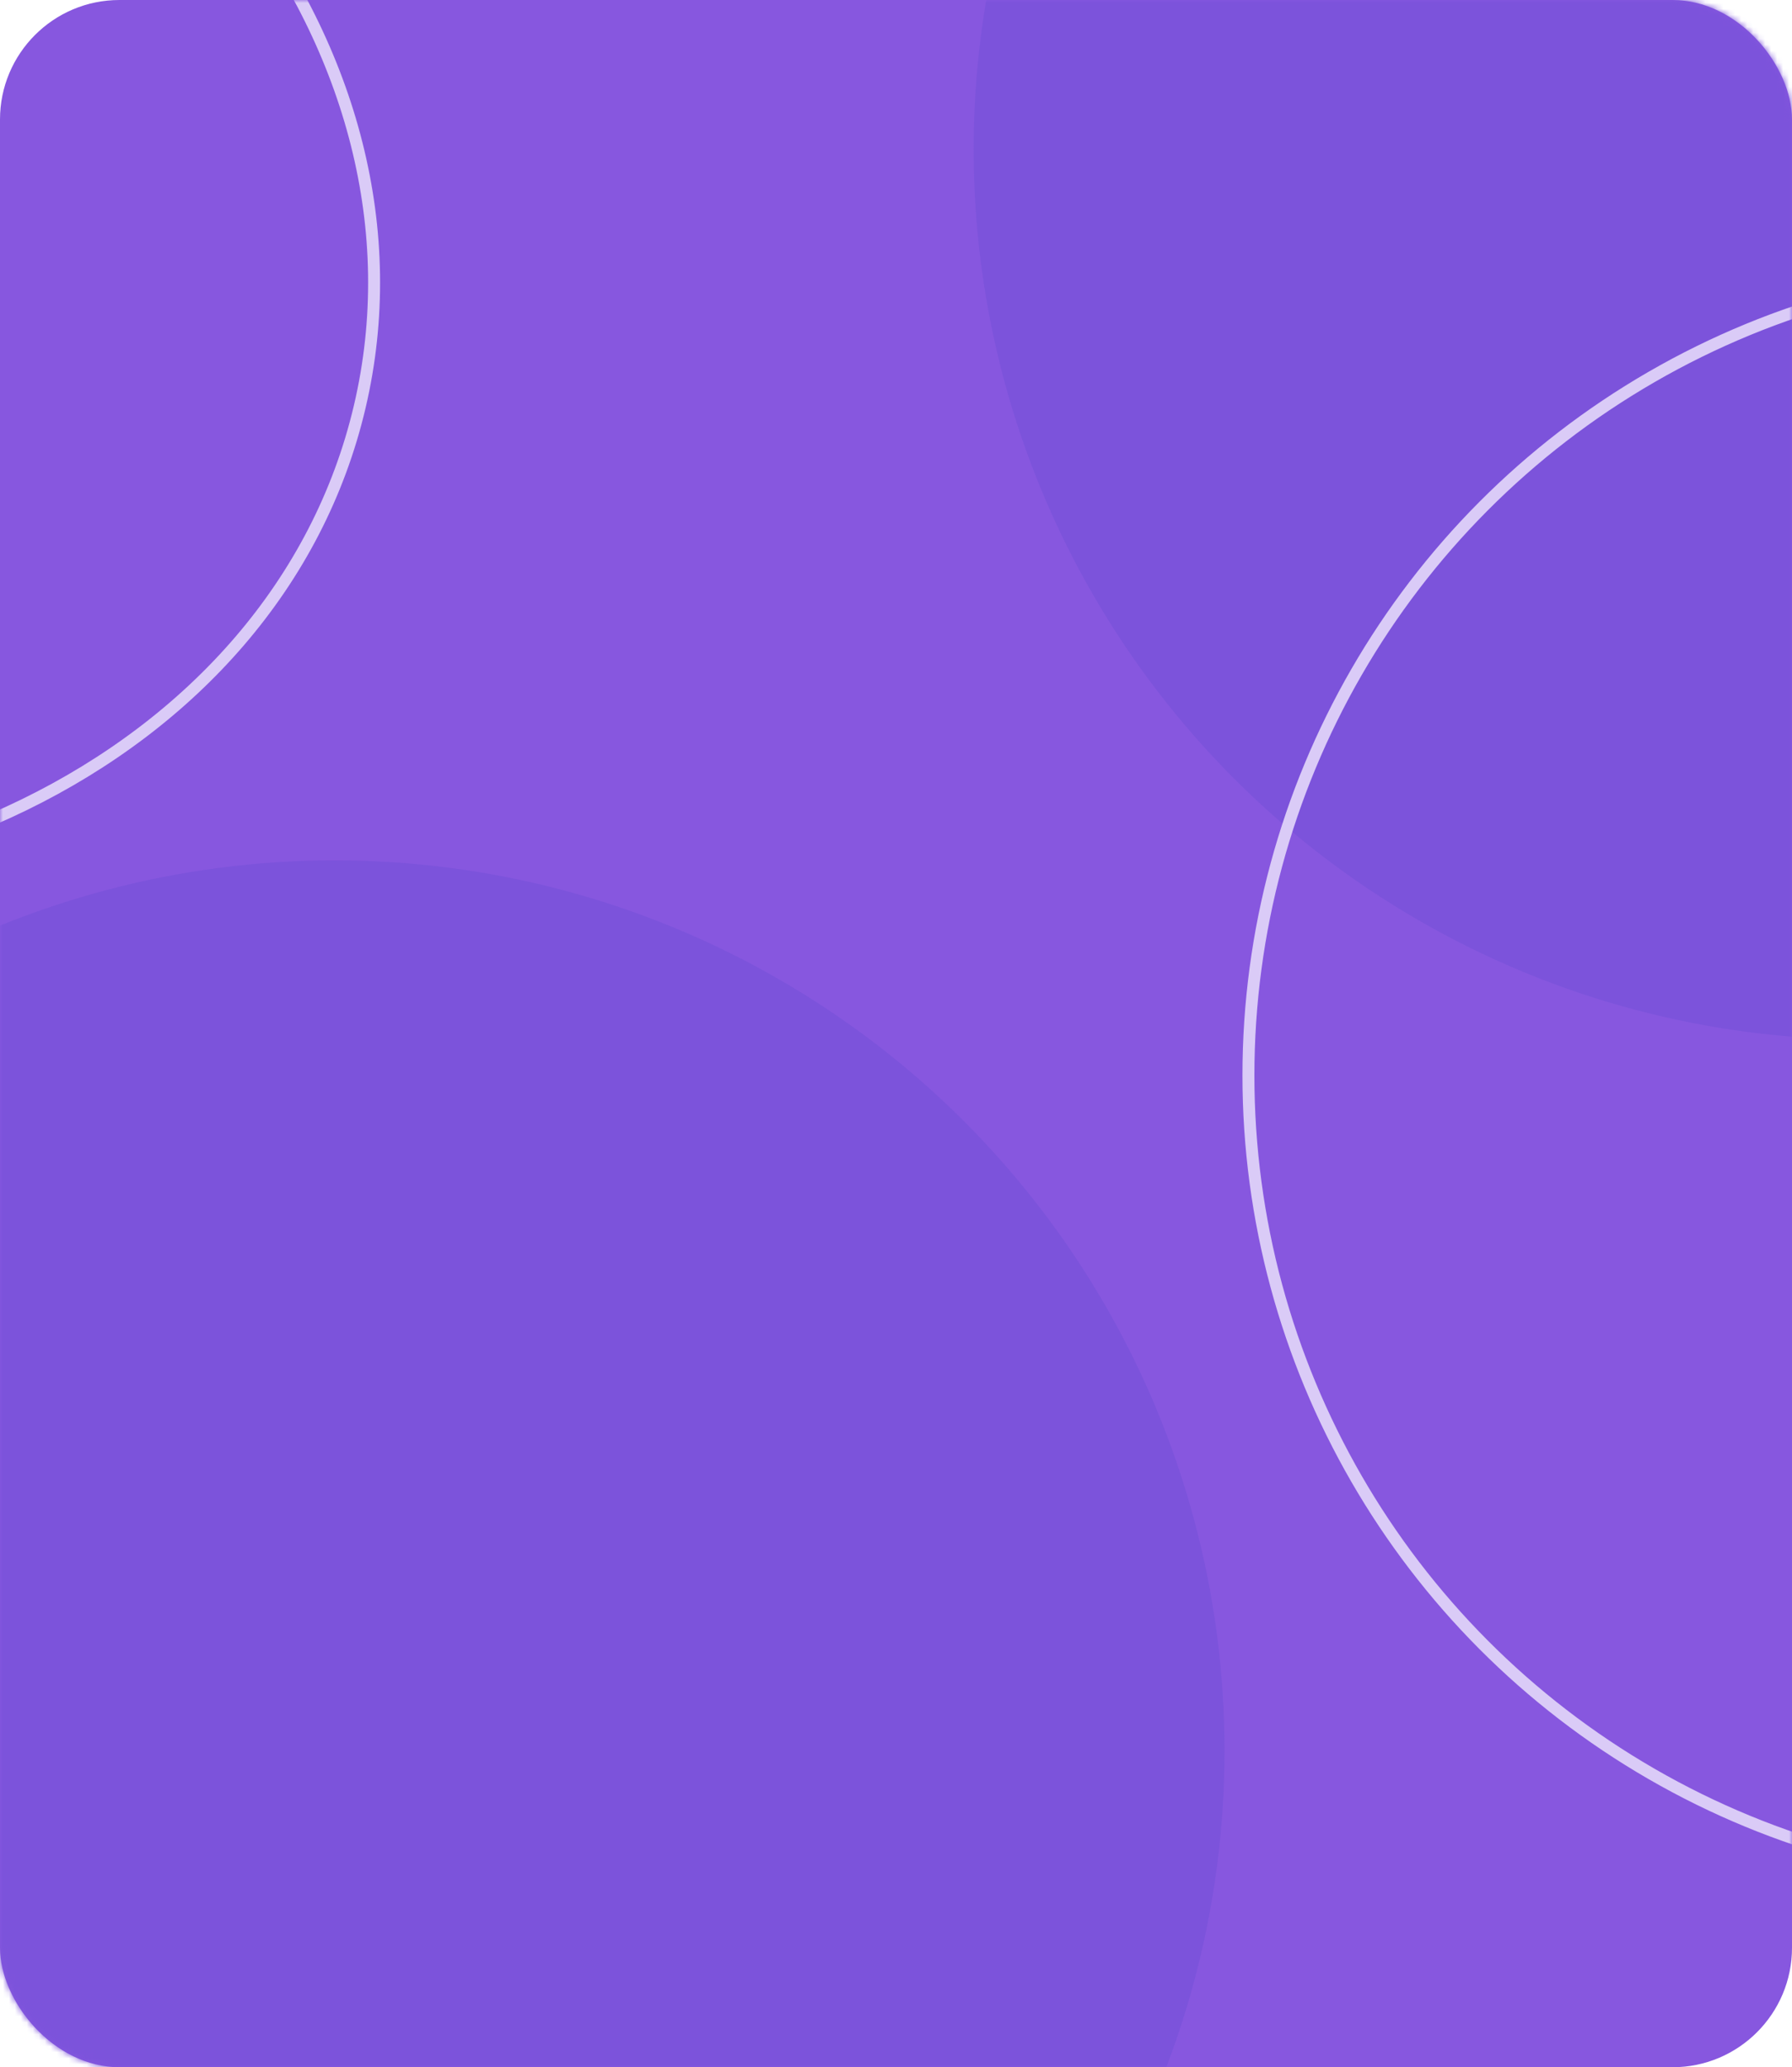
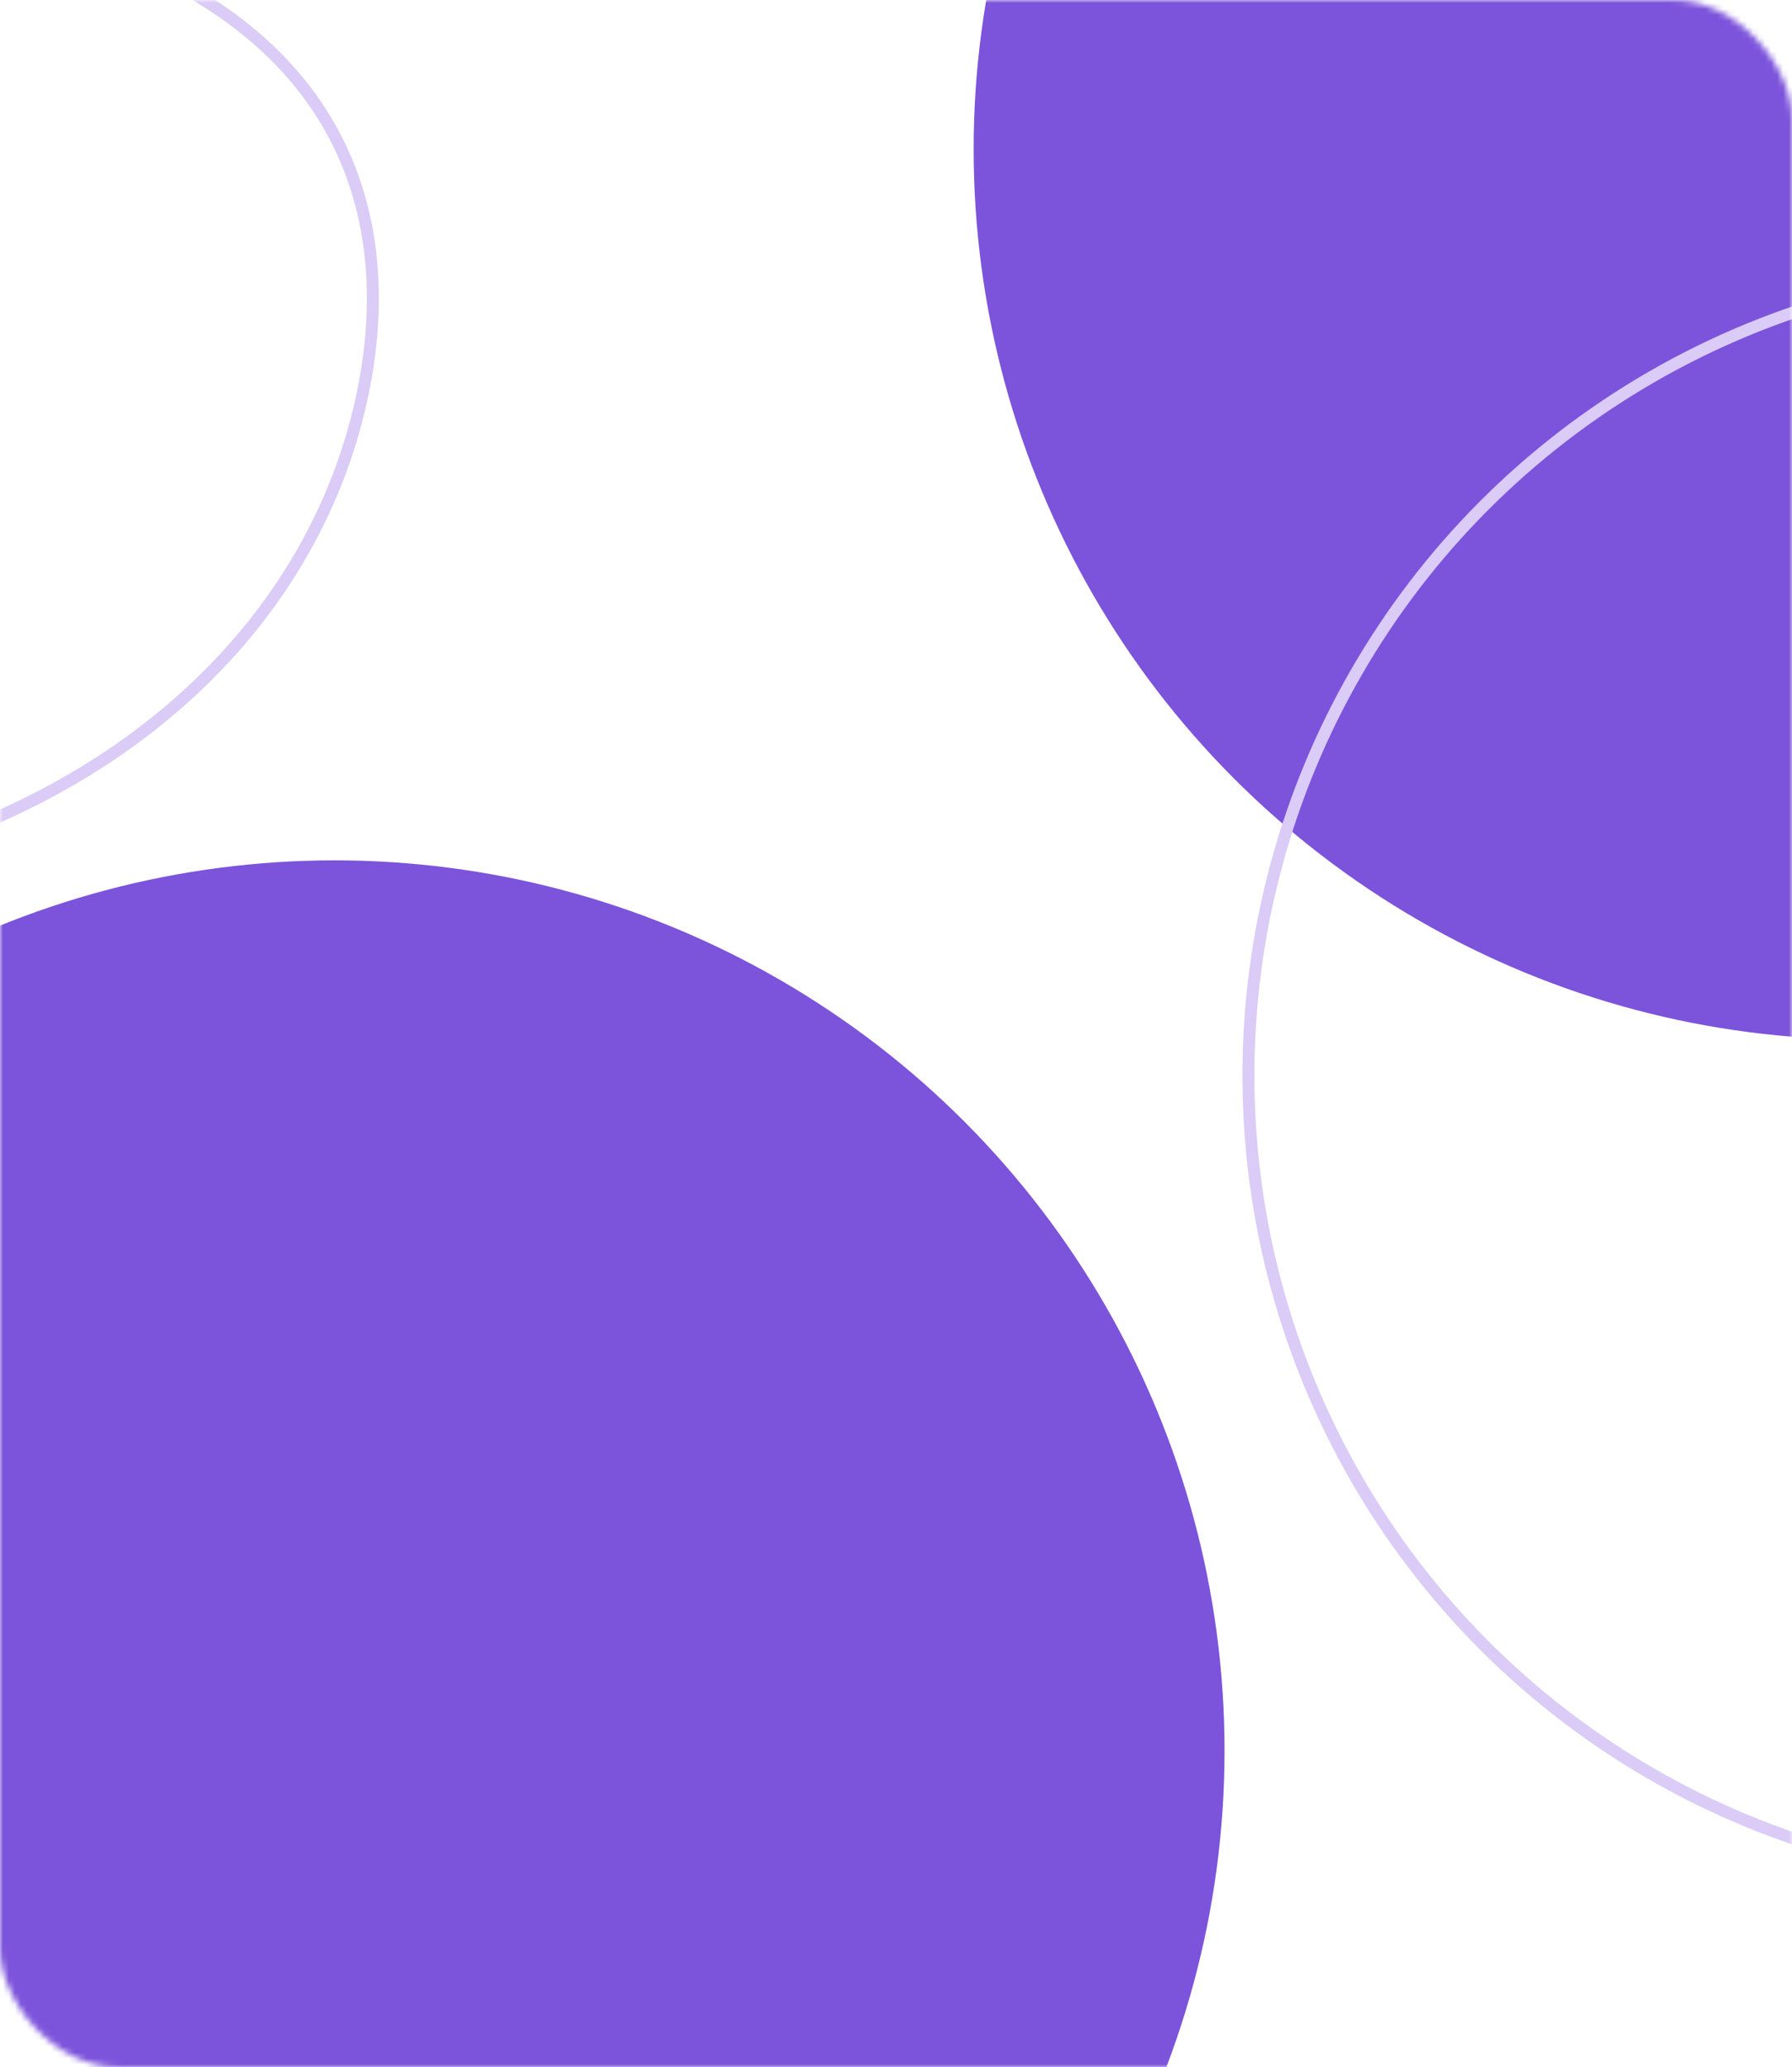
<svg xmlns="http://www.w3.org/2000/svg" width="300" height="346" viewBox="0 0 300 346" fill="none">
-   <rect width="300" height="346" rx="20" fill="#8757DF" />
  <mask id="mask0_384_1285" style="mask-type:alpha" maskUnits="userSpaceOnUse" x="0" y="0" width="300" height="346">
    <rect width="300" height="346" rx="20" fill="#8757DF" />
  </mask>
  <g mask="url(#mask0_384_1285)">
    <circle cx="56" cy="293" r="149" fill="#7C53DB" />
-     <path d="M60.217 68.102C46.348 127.064 -23.611 161.386 -96.383 144.269C-169.155 127.151 -216.479 65.242 -202.61 6.28C-188.741 -52.682 -118.782 -87.004 -46.01 -69.887C26.762 -52.77 74.086 9.14 60.217 68.102Z" stroke="#DACBF7" stroke-width="2" />
+     <path d="M60.217 68.102C46.348 127.064 -23.611 161.386 -96.383 144.269C-169.155 127.151 -216.479 65.242 -202.61 6.28C26.762 -52.77 74.086 9.14 60.217 68.102Z" stroke="#DACBF7" stroke-width="2" />
    <circle cx="312" cy="25" r="149" fill="#7C53DB" />
    <circle cx="344" cy="180" r="135" stroke="#DACBF7" stroke-width="2" />
  </g>
</svg>